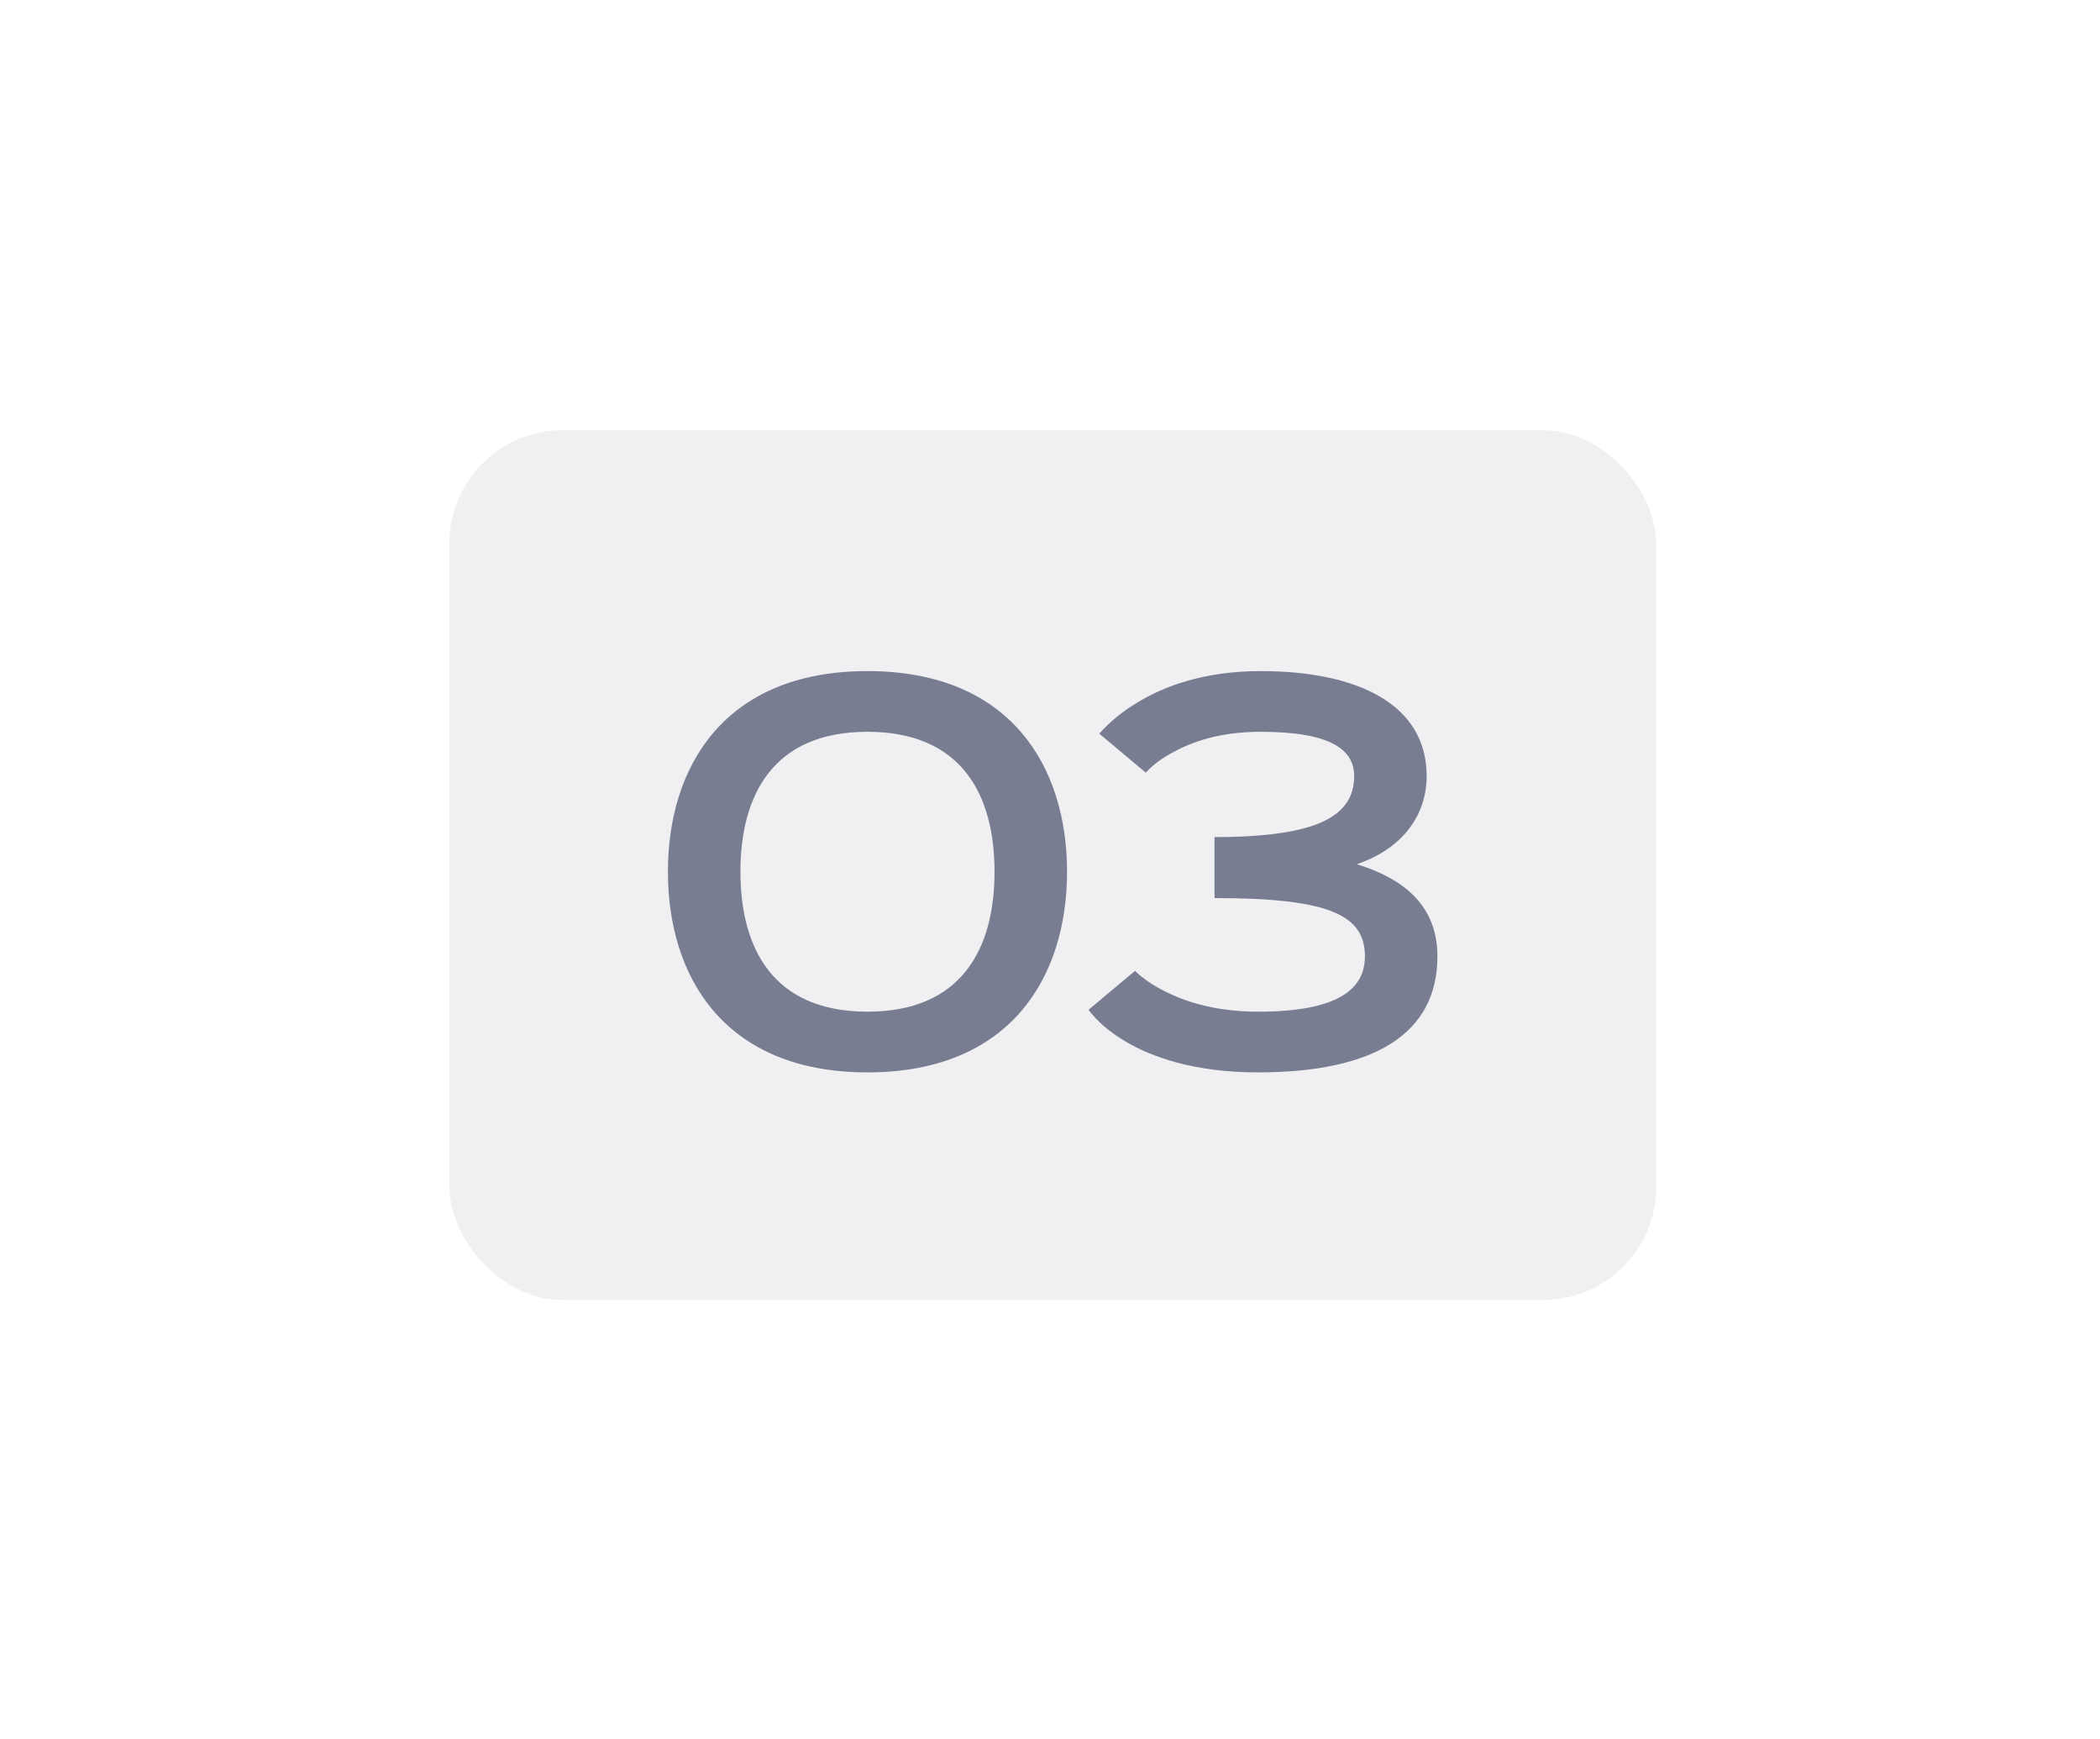
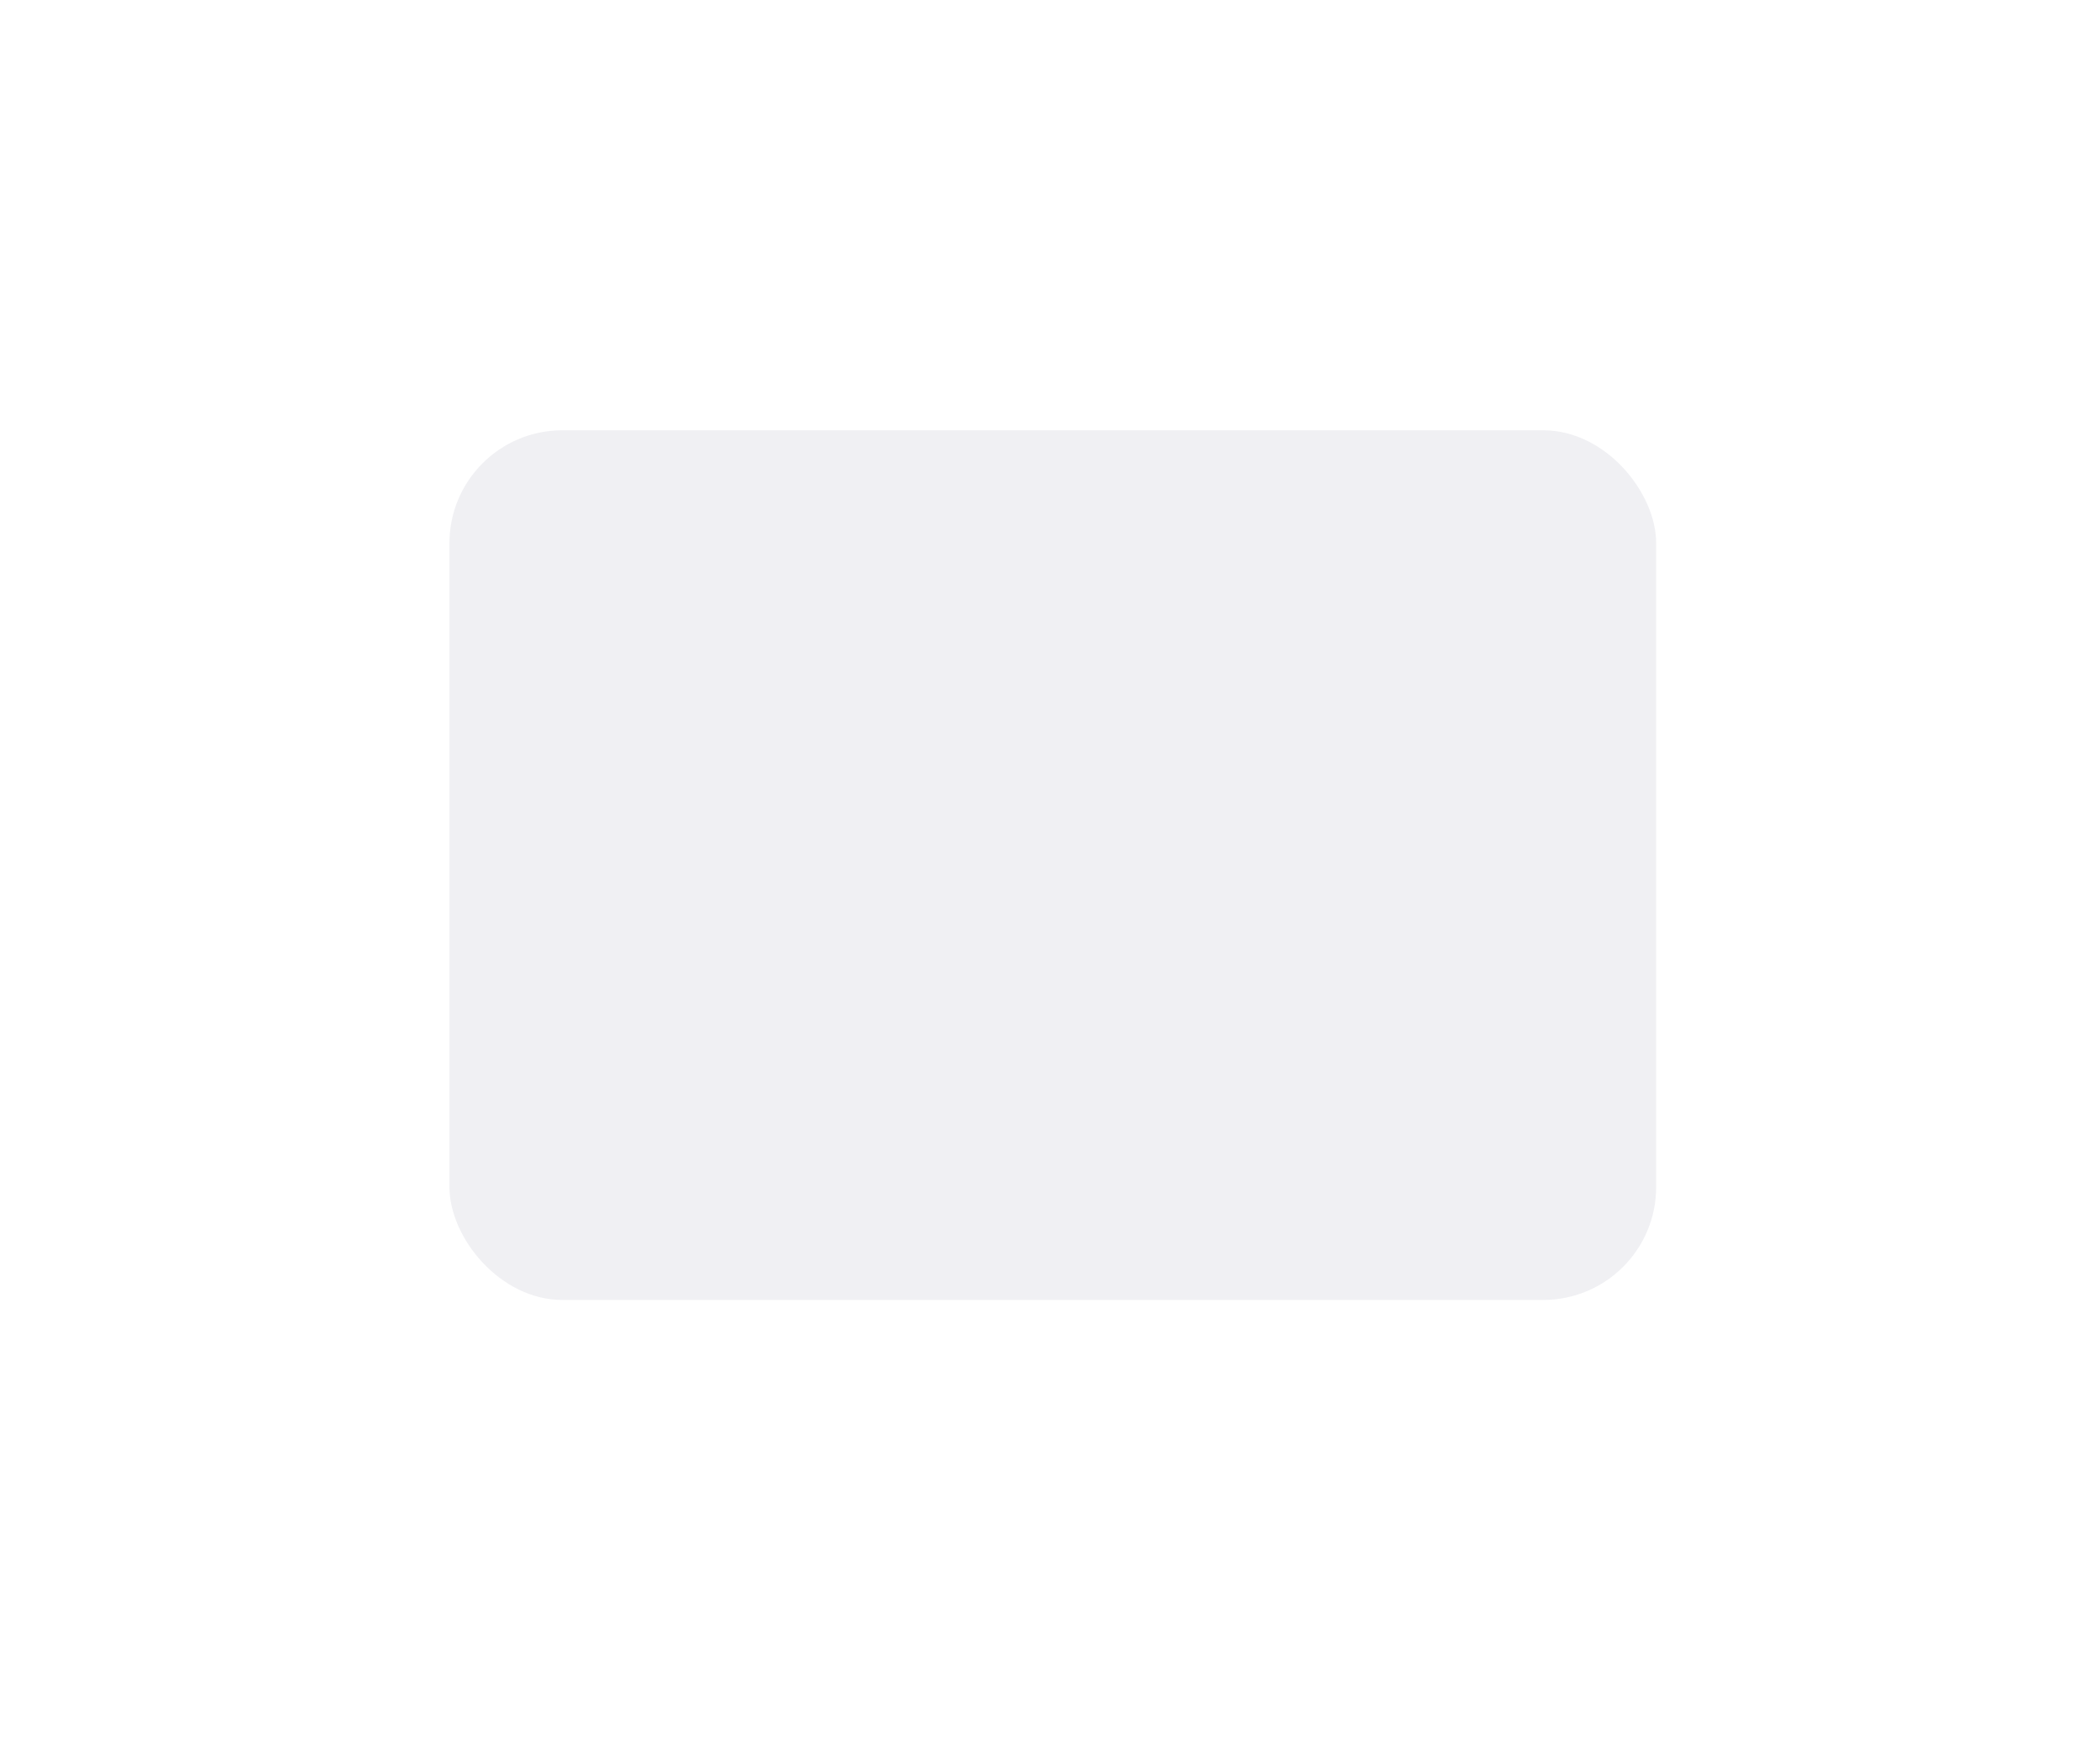
<svg xmlns="http://www.w3.org/2000/svg" width="93" height="77" viewBox="0 0 93 77" fill="none">
  <g filter="url(#filter0_dd_533_677)">
    <rect x="19.904" y="19.053" width="53.44" height="38.509" rx="5" fill="#F0F0F3" />
  </g>
-   <path d="M38.417 47.486C44.769 47.486 47.255 43.24 47.255 38.601C47.255 33.962 44.769 29.716 38.417 29.716C32.065 29.716 29.579 33.962 29.579 38.601C29.579 43.24 32.065 47.486 38.417 47.486ZM38.417 44.798C34.242 44.798 32.791 42.003 32.791 38.601C32.791 35.199 34.242 32.404 38.417 32.404C42.592 32.404 44.043 35.199 44.043 38.601C44.043 42.003 42.592 44.798 38.417 44.798ZM48.206 44.715C48.599 45.238 49.146 45.702 49.824 46.106C50.978 46.796 52.869 47.486 55.712 47.486C60.886 47.486 63.657 45.761 63.657 42.348C63.657 39.874 61.849 38.815 60.089 38.268C62.218 37.542 63.181 35.996 63.181 34.366C63.181 31.179 60.113 29.716 55.831 29.716C53.297 29.716 51.513 30.406 50.371 31.107C49.693 31.512 49.134 31.976 48.682 32.487L50.74 34.212C51.061 33.867 51.465 33.569 51.953 33.308C52.798 32.844 54.035 32.404 55.831 32.404C59.03 32.404 59.97 33.248 59.97 34.366C59.97 36.174 58.269 37.066 53.785 37.066V39.767C58.864 39.767 60.446 40.516 60.446 42.348C60.446 43.834 59.197 44.798 55.712 44.798C53.844 44.798 52.488 44.358 51.584 43.894C51.061 43.632 50.621 43.335 50.264 42.99L48.206 44.715Z" fill="#787D91" />
  <defs>
    <filter id="filter0_dd_533_677" x="0.904" y="0.053" width="91.44" height="76.509" filterUnits="userSpaceOnUse" color-interpolation-filters="sRGB">
      <feFlood flood-opacity="0" result="BackgroundImageFix" />
      <feColorMatrix in="SourceAlpha" type="matrix" values="0 0 0 0 0 0 0 0 0 0 0 0 0 0 0 0 0 0 127 0" result="hardAlpha" />
      <feOffset dx="4" dy="4" />
      <feGaussianBlur stdDeviation="7.5" />
      <feComposite in2="hardAlpha" operator="out" />
      <feColorMatrix type="matrix" values="0 0 0 0 0.682 0 0 0 0 0.682 0 0 0 0 0.753 0 0 0 0.4 0" />
      <feBlend mode="normal" in2="BackgroundImageFix" result="effect1_dropShadow_533_677" />
      <feColorMatrix in="SourceAlpha" type="matrix" values="0 0 0 0 0 0 0 0 0 0 0 0 0 0 0 0 0 0 127 0" result="hardAlpha" />
      <feOffset dx="-4" dy="-4" />
      <feGaussianBlur stdDeviation="7.5" />
      <feComposite in2="hardAlpha" operator="out" />
      <feColorMatrix type="matrix" values="0 0 0 0 1 0 0 0 0 1 0 0 0 0 1 0 0 0 1 0" />
      <feBlend mode="normal" in2="effect1_dropShadow_533_677" result="effect2_dropShadow_533_677" />
      <feBlend mode="normal" in="SourceGraphic" in2="effect2_dropShadow_533_677" result="shape" />
    </filter>
  </defs>
</svg>